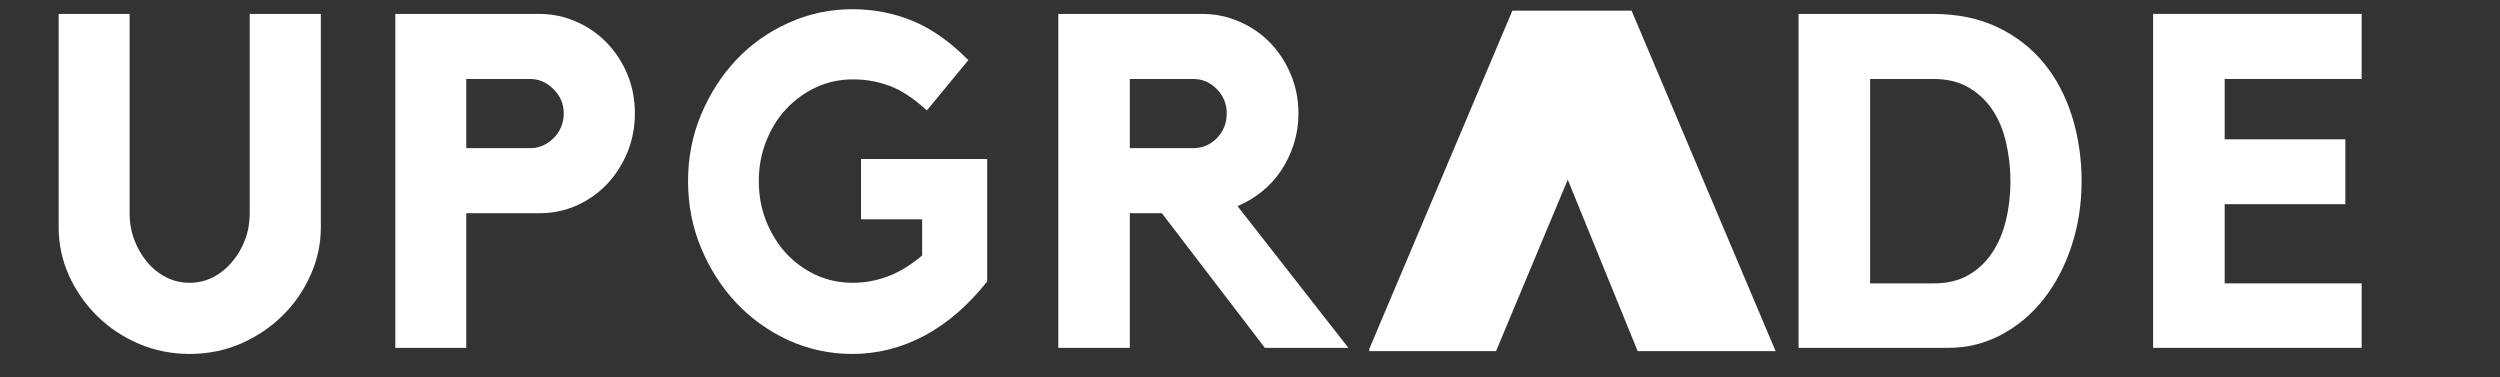
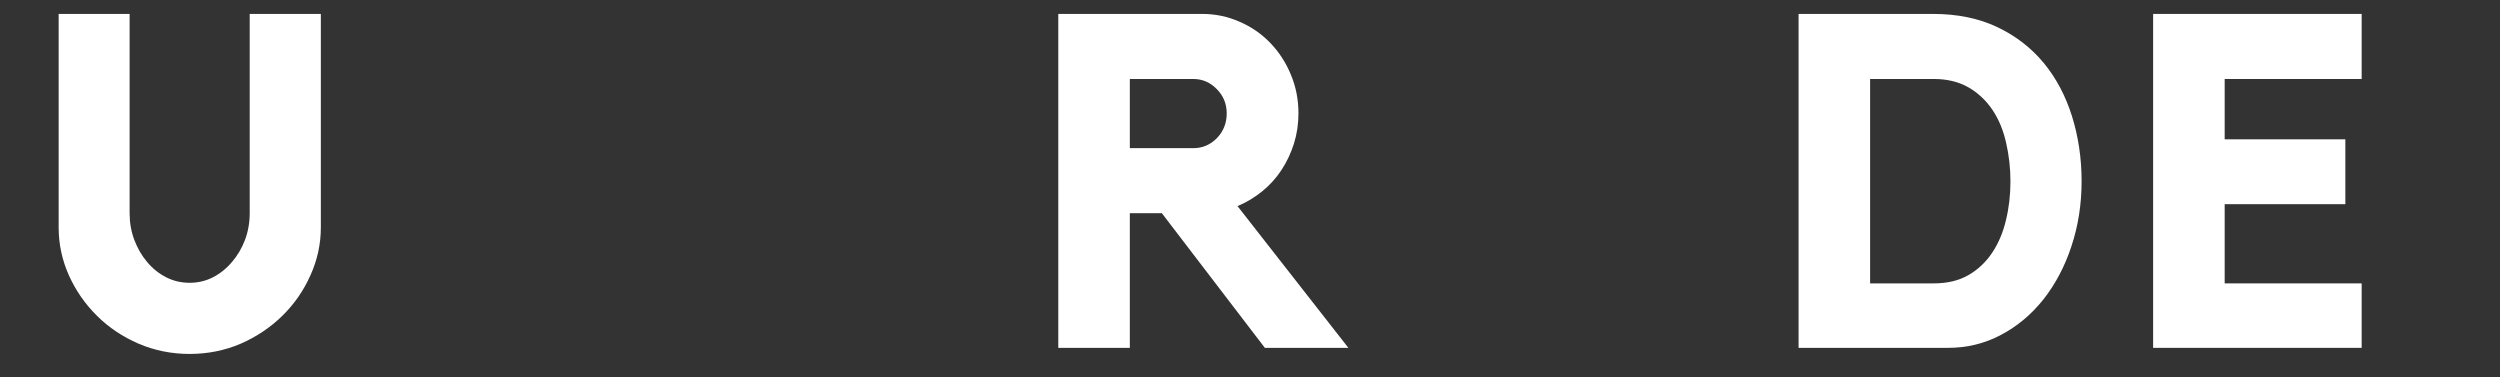
<svg xmlns="http://www.w3.org/2000/svg" width="265" zoomAndPan="magnify" viewBox="0 0 198.75 30" height="40" preserveAspectRatio="xMidYMid meet" version="1.0">
  <rect x="0" y="0" width="198.75" height="30" fill="#333333" stroke="none" />
  <defs>
    <g />
    <clipPath id="b8d6133486">
      <path d="M 3.086 0 L 193 0 L 193 29.031 L 3.086 29.031 Z M 3.086 0 " clip-rule="nonzero" />
    </clipPath>
    <clipPath id="a4a9517c50">
      <path d="M 105.859 0.688 L 138.191 0.688 L 138.191 27.914 L 105.859 27.914 Z M 105.859 0.688 " clip-rule="nonzero" />
    </clipPath>
    <clipPath id="3b2cc0029d">
      <rect x="0" width="190" y="0" height="30" />
    </clipPath>
  </defs>
  <g clip-path="url(#b8d6133486)">
    <g transform="matrix(1, 0, 0, 1, 3, 0)">
      <g clip-path="url(#3b2cc0029d)">
        <g fill="#ffffff" fill-opacity="1">
          <g transform="translate(0.085, 27.654)">
            <g>
              <path d="M 16.766 -26.547 L 22.422 -26.547 L 22.422 -9.578 C 22.422 -8.254 22.145 -6.984 21.594 -5.766 C 21.051 -4.547 20.305 -3.473 19.359 -2.547 C 18.41 -1.617 17.305 -0.879 16.047 -0.328 C 14.785 0.211 13.43 0.484 11.984 0.484 C 10.555 0.484 9.207 0.211 7.938 -0.328 C 6.664 -0.879 5.562 -1.617 4.625 -2.547 C 3.688 -3.473 2.941 -4.547 2.391 -5.766 C 1.848 -6.984 1.578 -8.254 1.578 -9.578 L 1.578 -26.547 L 7.219 -26.547 L 7.219 -10.703 C 7.219 -9.953 7.344 -9.242 7.594 -8.578 C 7.844 -7.922 8.18 -7.336 8.609 -6.828 C 9.035 -6.316 9.539 -5.91 10.125 -5.609 C 10.707 -5.316 11.328 -5.172 11.984 -5.172 C 12.648 -5.172 13.27 -5.316 13.844 -5.609 C 14.426 -5.91 14.93 -6.316 15.359 -6.828 C 15.797 -7.336 16.141 -7.922 16.391 -8.578 C 16.641 -9.242 16.766 -9.953 16.766 -10.703 Z M 16.766 -26.547 " />
            </g>
          </g>
        </g>
        <g fill="#ffffff" fill-opacity="1">
          <g transform="translate(26.662, 27.654)">
            <g>
-               <path d="M 13.219 -26.547 C 14.258 -26.547 15.242 -26.336 16.172 -25.922 C 17.098 -25.516 17.906 -24.953 18.594 -24.234 C 19.281 -23.523 19.82 -22.691 20.219 -21.734 C 20.613 -20.773 20.812 -19.742 20.812 -18.641 C 20.812 -17.547 20.613 -16.516 20.219 -15.547 C 19.82 -14.586 19.281 -13.742 18.594 -13.016 C 17.906 -12.297 17.098 -11.727 16.172 -11.312 C 15.242 -10.906 14.258 -10.703 13.219 -10.703 L 7.406 -10.703 L 7.406 0 L 1.766 0 L 1.766 -26.547 Z M 12.469 -15.875 C 13.188 -15.875 13.812 -16.141 14.344 -16.672 C 14.883 -17.211 15.156 -17.867 15.156 -18.641 C 15.156 -19.391 14.883 -20.031 14.344 -20.562 C 13.812 -21.102 13.188 -21.375 12.469 -21.375 L 7.406 -21.375 L 7.406 -15.875 Z M 12.469 -15.875 " />
-             </g>
+               </g>
          </g>
        </g>
        <g fill="#ffffff" fill-opacity="1">
          <g transform="translate(50.544, 27.654)">
            <g>
-               <path d="M 14.906 -15.016 L 24.938 -15.016 L 24.938 -5.281 C 23.438 -3.383 21.773 -1.945 19.953 -0.969 C 18.129 0 16.219 0.484 14.219 0.484 C 12.426 0.484 10.727 0.117 9.125 -0.609 C 7.531 -1.348 6.145 -2.344 4.969 -3.594 C 3.801 -4.844 2.875 -6.297 2.188 -7.953 C 1.5 -9.609 1.156 -11.375 1.156 -13.25 C 1.156 -15.125 1.5 -16.883 2.188 -18.531 C 2.875 -20.176 3.801 -21.625 4.969 -22.875 C 6.145 -24.125 7.531 -25.109 9.125 -25.828 C 10.727 -26.555 12.426 -26.922 14.219 -26.922 C 15.914 -26.922 17.52 -26.609 19.031 -25.984 C 20.539 -25.359 22.008 -24.32 23.438 -22.875 L 20.141 -18.875 C 19.086 -19.844 18.098 -20.492 17.172 -20.828 C 16.254 -21.172 15.285 -21.344 14.266 -21.344 C 13.211 -21.344 12.227 -21.129 11.312 -20.703 C 10.406 -20.273 9.613 -19.695 8.938 -18.969 C 8.27 -18.25 7.742 -17.395 7.359 -16.406 C 6.973 -15.426 6.781 -14.375 6.781 -13.25 C 6.781 -12.125 6.973 -11.07 7.359 -10.094 C 7.742 -9.125 8.27 -8.27 8.938 -7.531 C 9.613 -6.801 10.406 -6.223 11.312 -5.797 C 12.227 -5.379 13.211 -5.172 14.266 -5.172 C 15.191 -5.172 16.109 -5.336 17.016 -5.672 C 17.922 -6.004 18.836 -6.562 19.766 -7.344 L 19.766 -10.219 L 14.906 -10.219 Z M 14.906 -15.016 " />
-             </g>
+               </g>
          </g>
        </g>
        <g fill="#ffffff" fill-opacity="1">
          <g transform="translate(79.368, 27.654)">
            <g>
              <path d="M 20.859 -18.641 C 20.859 -17.797 20.738 -16.992 20.5 -16.234 C 20.258 -15.473 19.926 -14.77 19.5 -14.125 C 19.082 -13.488 18.57 -12.926 17.969 -12.438 C 17.375 -11.957 16.723 -11.566 16.016 -11.266 L 24.828 0 L 18.188 0 L 10 -10.703 L 7.453 -10.703 L 7.453 0 L 1.766 0 L 1.766 -26.547 L 13.219 -26.547 C 14.258 -26.547 15.25 -26.336 16.188 -25.922 C 17.125 -25.516 17.938 -24.953 18.625 -24.234 C 19.312 -23.523 19.852 -22.691 20.25 -21.734 C 20.656 -20.773 20.859 -19.742 20.859 -18.641 Z M 12.5 -15.875 C 13.227 -15.875 13.852 -16.141 14.375 -16.672 C 14.895 -17.211 15.156 -17.867 15.156 -18.641 C 15.156 -19.391 14.895 -20.031 14.375 -20.562 C 13.852 -21.102 13.227 -21.375 12.5 -21.375 L 7.453 -21.375 L 7.453 -15.875 Z M 12.5 -15.875 " />
            </g>
          </g>
        </g>
        <g clip-path="url(#a4a9517c50)">
-           <path fill="#ffffff" d="M 115.934 27.914 L 121.637 14.285 L 127.195 27.914 L 138.16 27.914 L 126.711 0.848 L 117.234 0.848 L 105.785 27.914 Z M 115.934 27.914 " fill-opacity="1" fill-rule="nonzero" />
-         </g>
+           </g>
        <g fill="#ffffff" fill-opacity="1">
          <g transform="translate(138.19, 27.654)">
            <g>
              <path d="M 12.5 -26.547 C 14.426 -26.547 16.125 -26.195 17.594 -25.5 C 19.062 -24.801 20.289 -23.852 21.281 -22.656 C 22.27 -21.457 23.02 -20.047 23.531 -18.422 C 24.039 -16.797 24.297 -15.07 24.297 -13.25 C 24.297 -11.406 24.023 -9.676 23.484 -8.062 C 22.953 -6.457 22.211 -5.055 21.266 -3.859 C 20.316 -2.66 19.191 -1.719 17.891 -1.031 C 16.598 -0.344 15.191 0 13.672 0 L 1.797 0 L 1.797 -26.547 Z M 12.547 -5.125 C 13.617 -5.125 14.535 -5.344 15.297 -5.781 C 16.055 -6.219 16.688 -6.812 17.188 -7.562 C 17.688 -8.312 18.051 -9.172 18.281 -10.141 C 18.52 -11.117 18.641 -12.145 18.641 -13.219 C 18.641 -14.289 18.523 -15.316 18.297 -16.297 C 18.078 -17.285 17.719 -18.156 17.219 -18.906 C 16.719 -19.656 16.082 -20.254 15.312 -20.703 C 14.539 -21.148 13.617 -21.375 12.547 -21.375 L 7.484 -21.375 L 7.484 -5.125 Z M 12.547 -5.125 " />
            </g>
          </g>
        </g>
        <g fill="#ffffff" fill-opacity="1">
          <g transform="translate(166.377, 27.654)">
            <g>
              <path d="M 1.797 -26.547 L 18.375 -26.547 L 18.375 -21.375 L 7.484 -21.375 L 7.484 -16.578 L 17.078 -16.578 L 17.078 -11.422 L 7.484 -11.422 L 7.484 -5.125 L 18.375 -5.125 L 18.375 0 L 1.797 0 Z M 1.797 -26.547 " />
            </g>
          </g>
        </g>
      </g>
    </g>
  </g>
</svg>